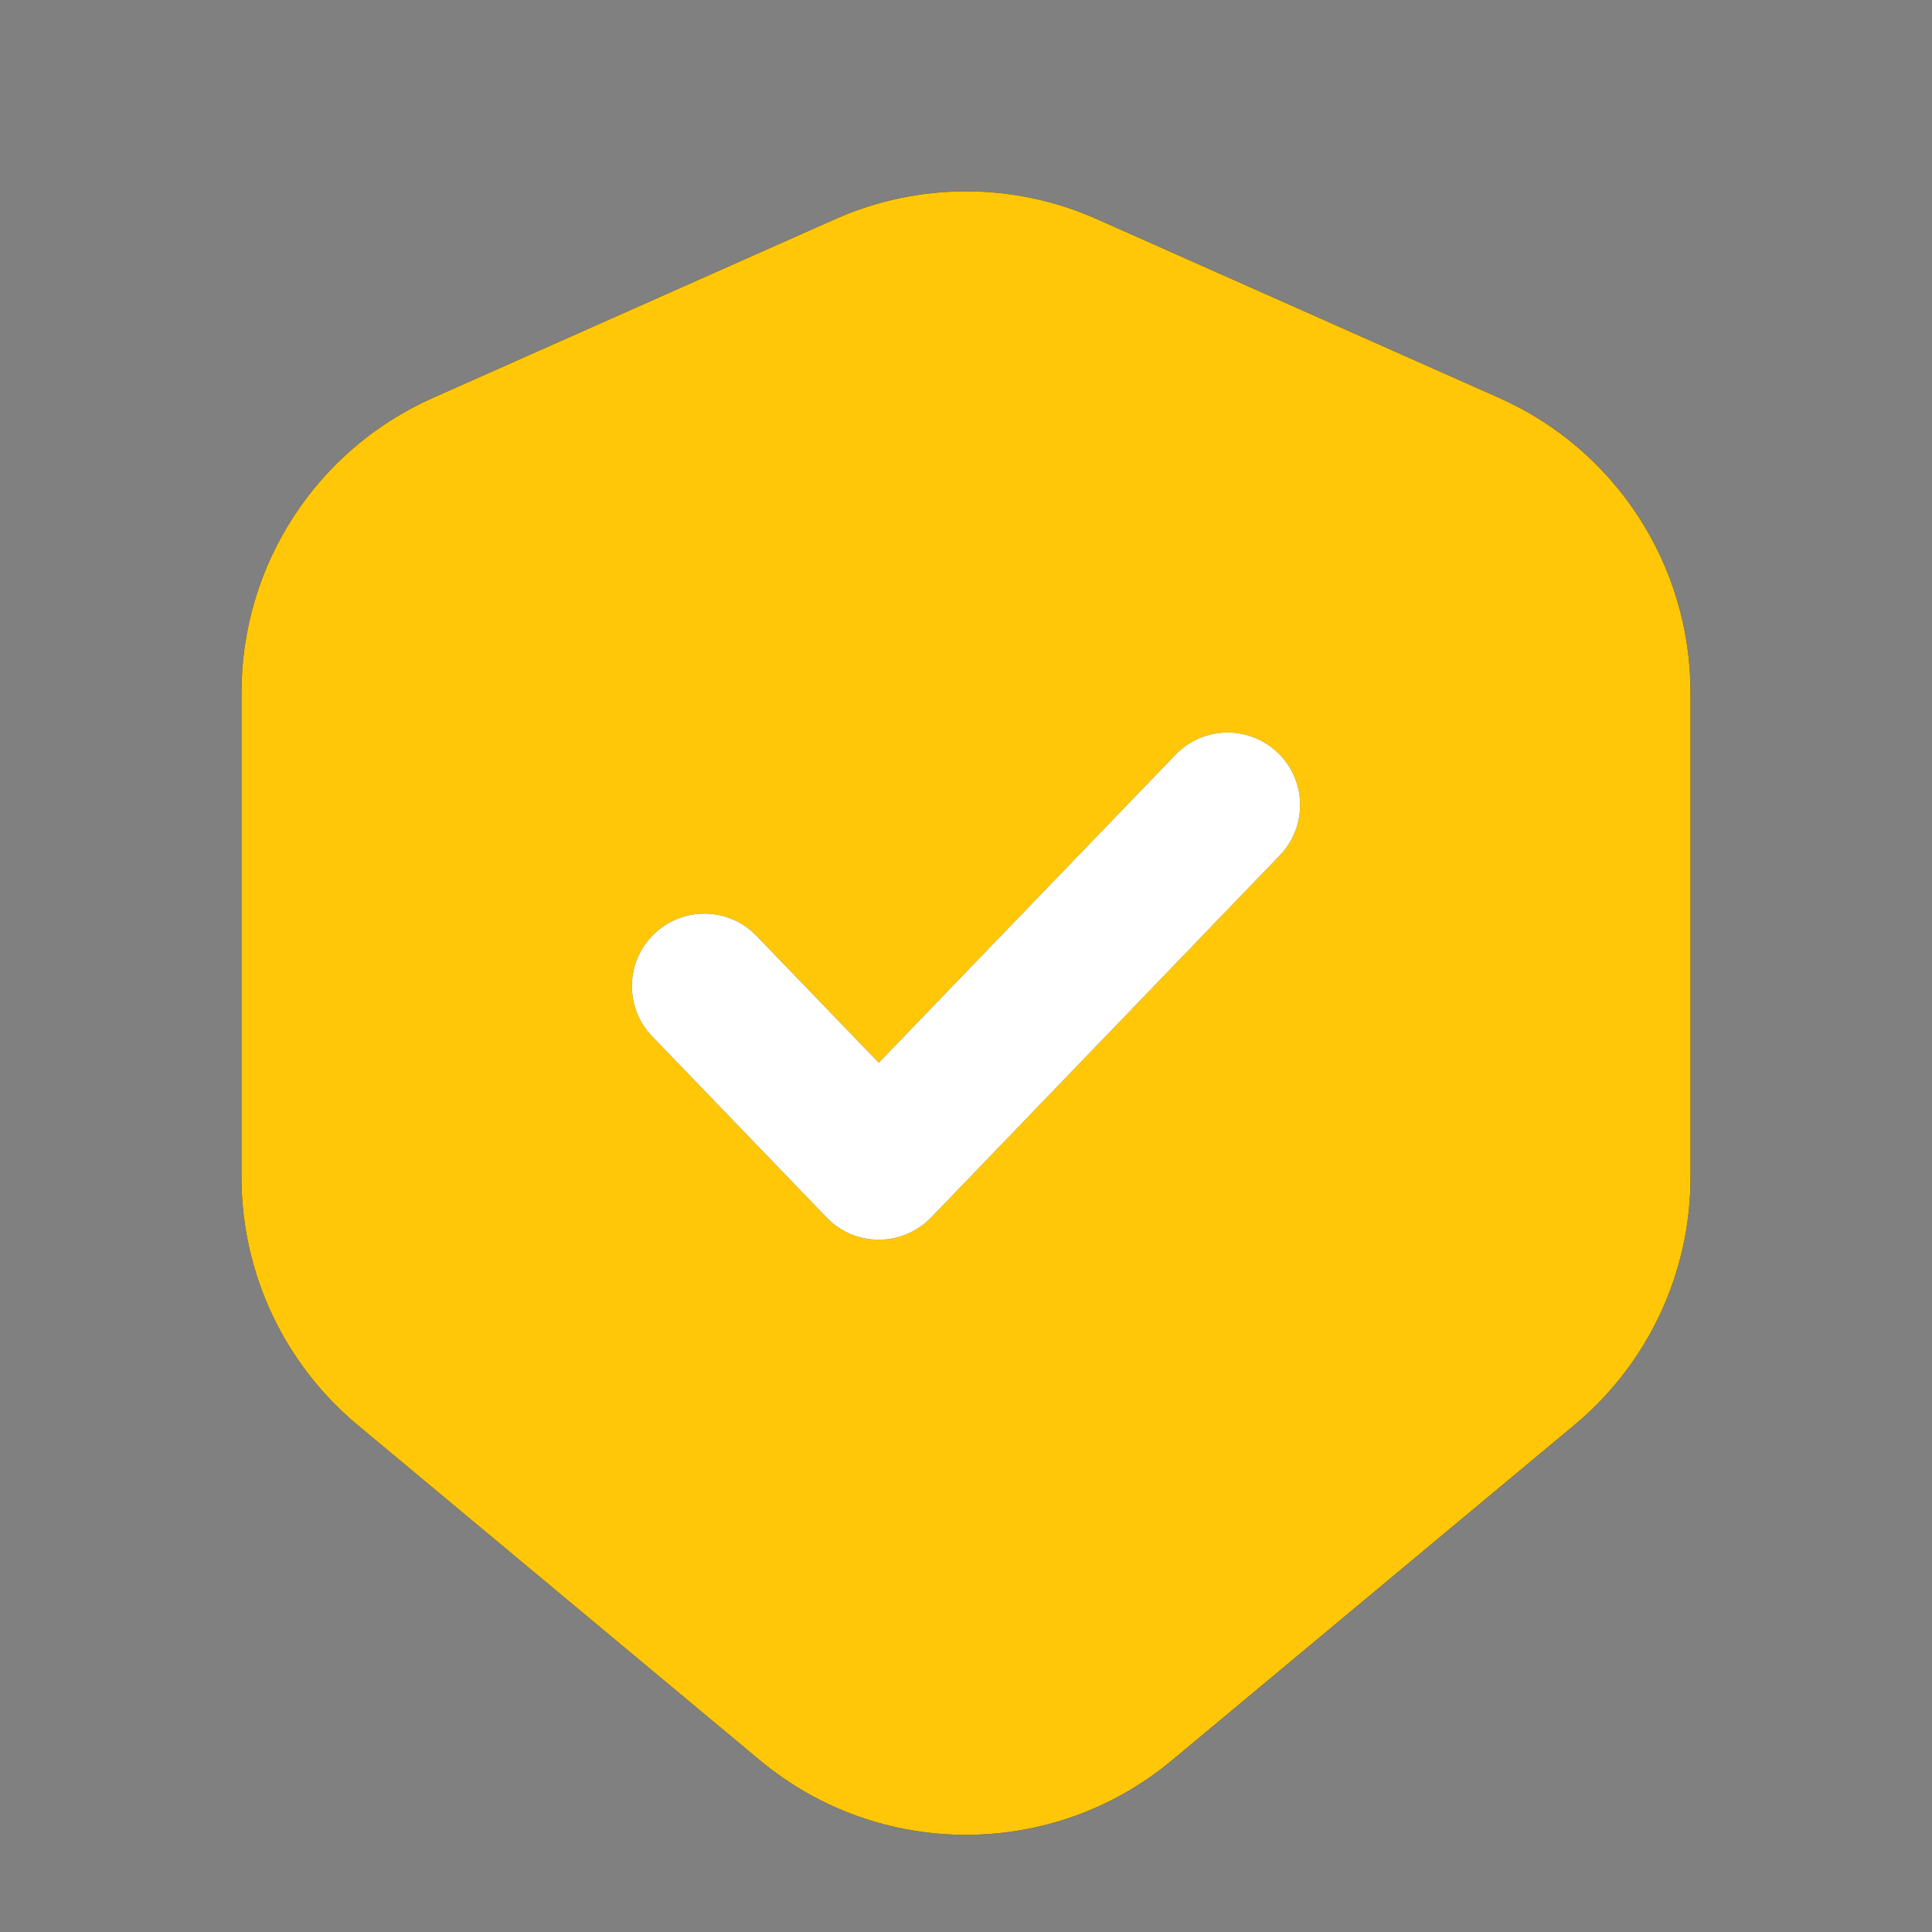
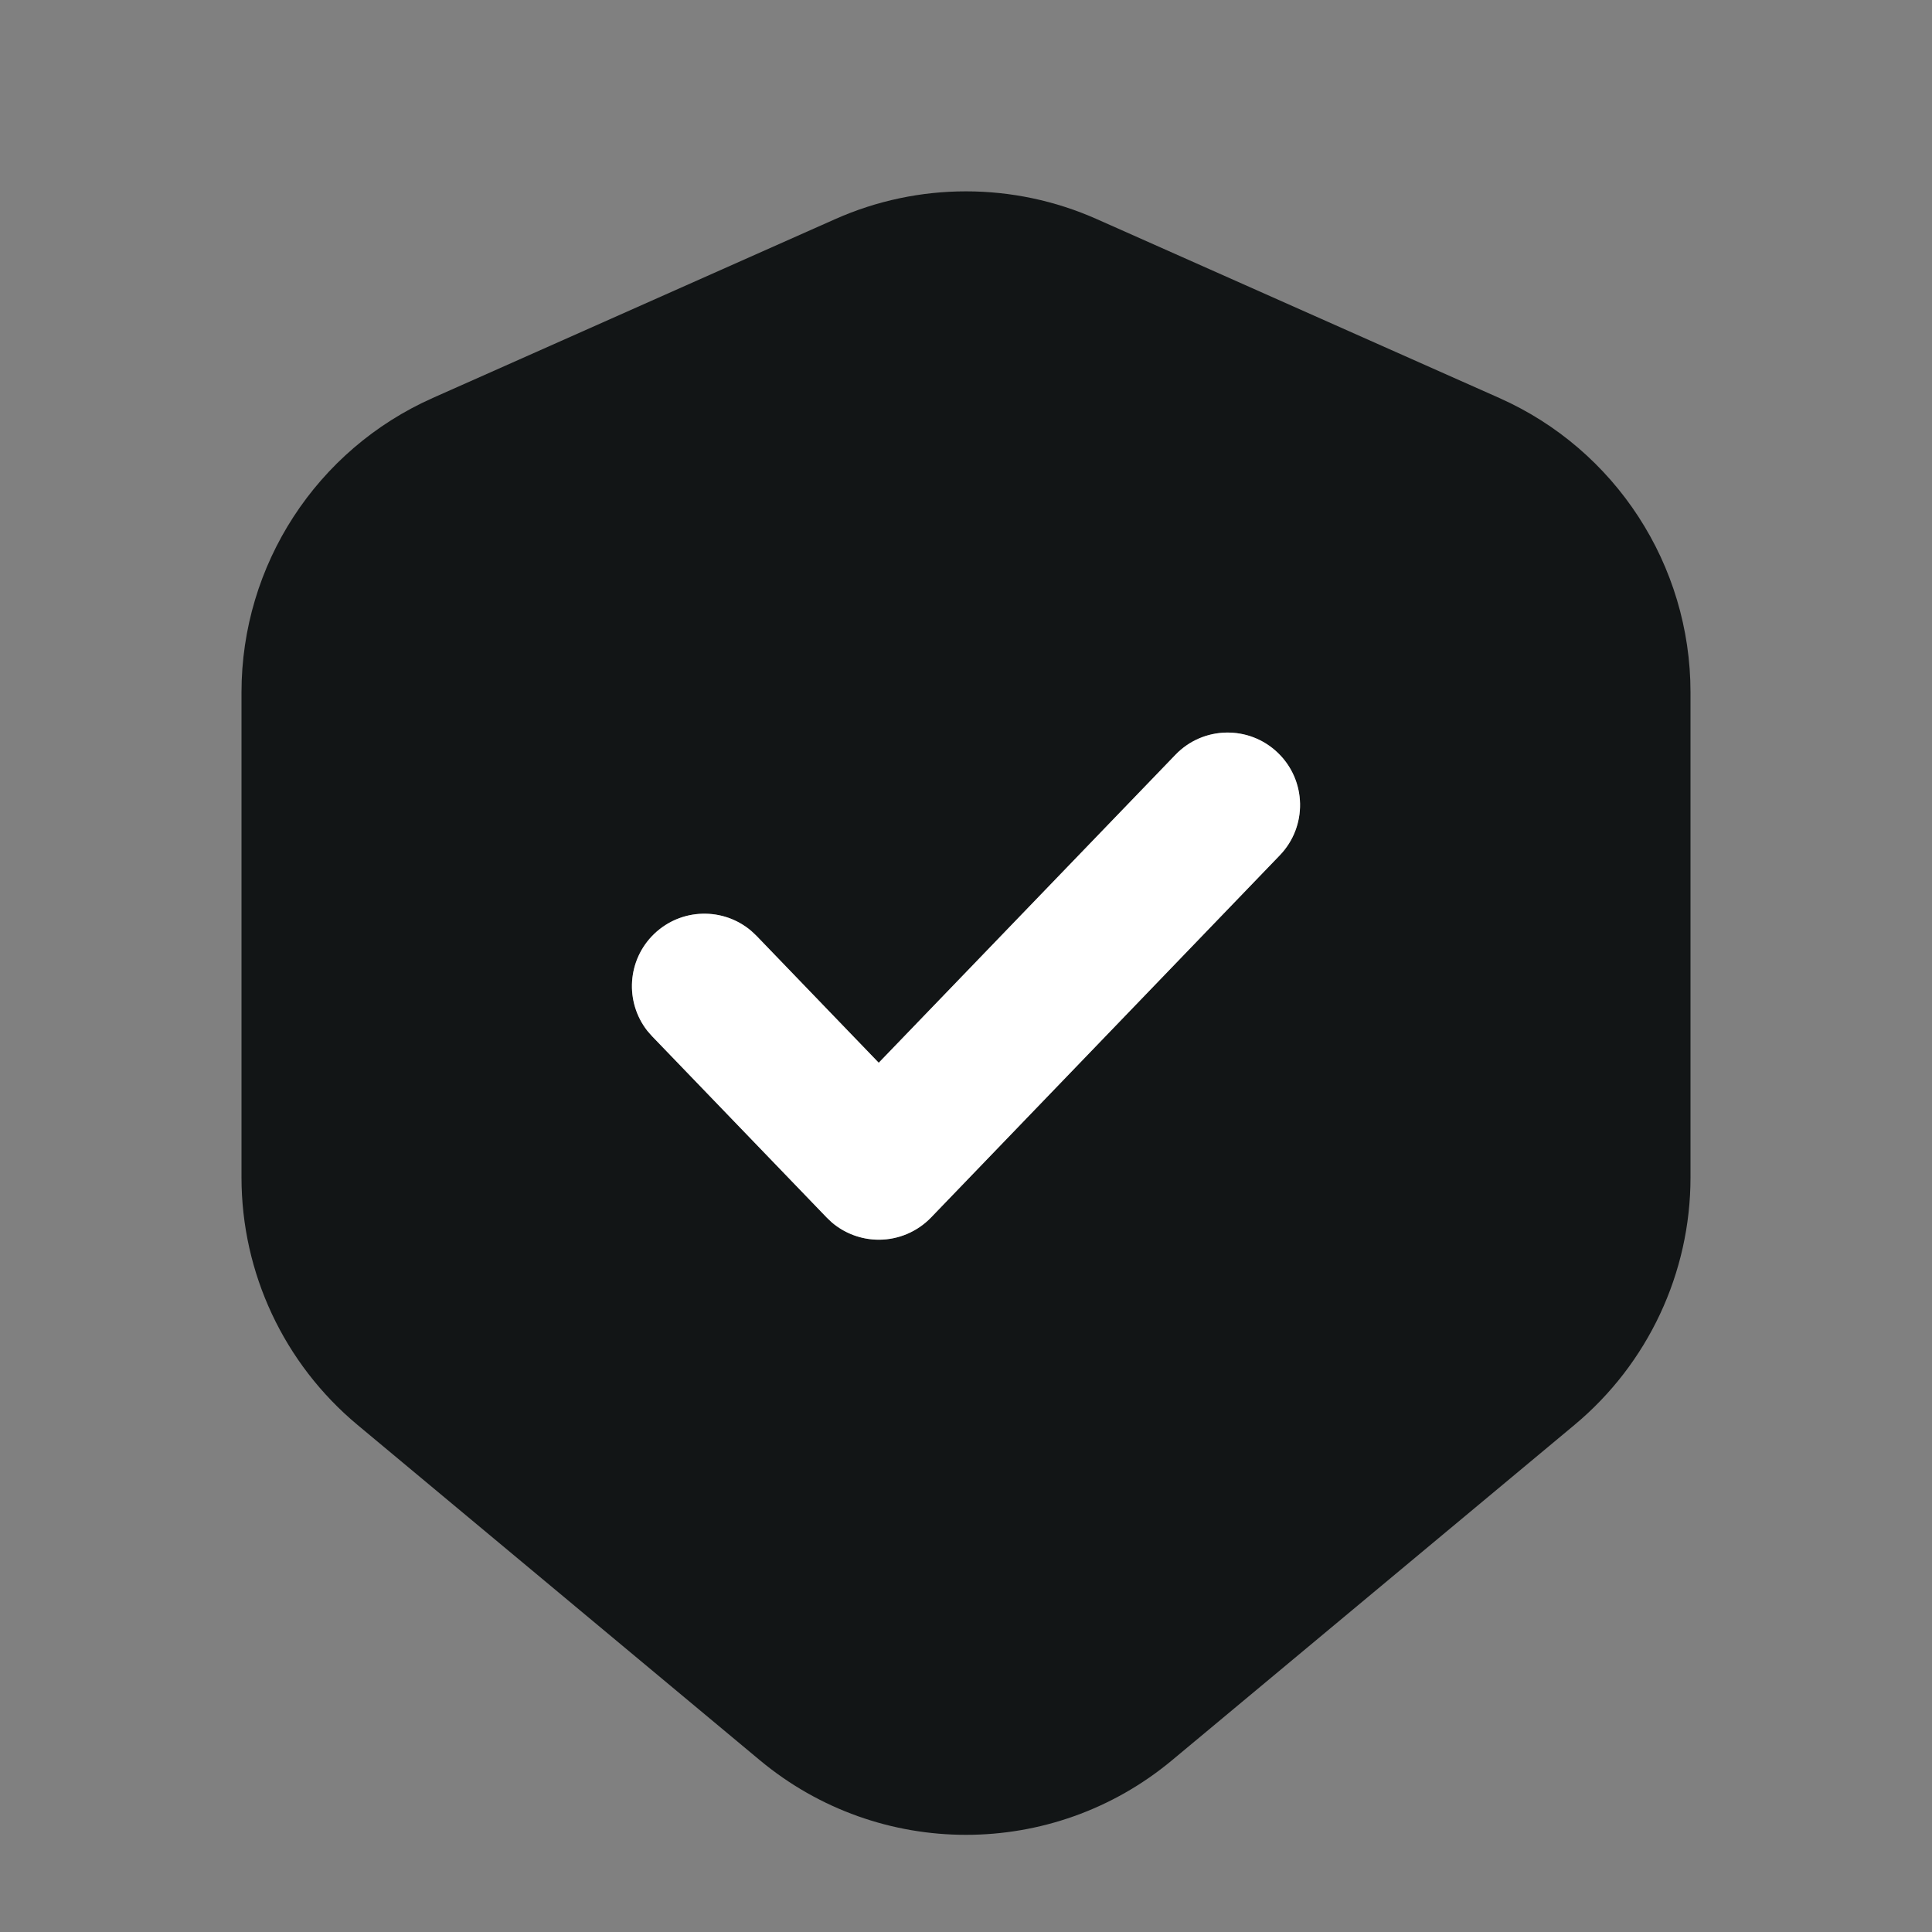
<svg xmlns="http://www.w3.org/2000/svg" width="24" height="24" viewBox="0 0 24 24" fill="none">
  <rect x="0" y="0" width="24" height="24" fill="#808080" stroke="none" />
  <g clip-path="url(#clip0_4442_29493)">
    <path d="M10.375 2.722C11.409 2.262 12.591 2.262 13.625 2.722L18.625 4.944C20.069 5.586 21 7.019 21 8.6V14.627C21 15.814 20.472 16.939 19.561 17.699L14.56 21.866C13.077 23.102 10.923 23.102 9.439 21.866L4.439 17.699C3.528 16.939 3 15.814 3 14.627V8.6C3 7.019 3.931 5.586 5.375 4.944L10.375 2.722ZM15.874 9.351C15.516 9.007 14.946 9.018 14.602 9.376L10.916 13.202L9.398 11.626C9.054 11.268 8.484 11.257 8.126 11.601C7.768 11.946 7.757 12.516 8.102 12.874L10.269 15.124C10.438 15.3 10.672 15.4 10.917 15.4C11.162 15.4 11.396 15.3 11.565 15.124L15.898 10.624C16.243 10.266 16.232 9.696 15.874 9.351Z" fill="#121516" />
-     <path d="M10.375 2.722C11.409 2.262 12.591 2.262 13.625 2.722L18.625 4.944C20.069 5.586 21 7.019 21 8.6V14.627C21 15.814 20.472 16.939 19.561 17.699L14.56 21.866C13.077 23.102 10.923 23.102 9.439 21.866L4.439 17.699C3.528 16.939 3 15.814 3 14.627V8.6C3 7.019 3.931 5.586 5.375 4.944L10.375 2.722ZM15.874 9.352C15.516 9.007 14.946 9.018 14.602 9.376L10.916 13.202L9.398 11.626L9.331 11.563C8.983 11.268 8.462 11.279 8.126 11.602C7.79 11.925 7.76 12.446 8.041 12.805L8.102 12.874L10.269 15.124L10.335 15.187C10.497 15.324 10.703 15.4 10.917 15.4C11.162 15.4 11.396 15.3 11.565 15.124L15.898 10.624C16.243 10.266 16.232 9.696 15.874 9.352Z" fill="url(#paint0_linear_4442_29493)" />
    <path d="M14.602 9.376C14.946 9.018 15.516 9.007 15.874 9.352C16.232 9.696 16.243 10.266 15.899 10.624L11.566 15.124C11.396 15.3 11.162 15.4 10.917 15.4C10.703 15.4 10.497 15.324 10.335 15.187L10.269 15.124L8.102 12.874L8.041 12.805C7.76 12.446 7.79 11.925 8.126 11.602C8.462 11.279 8.983 11.268 9.331 11.563L9.398 11.626L10.916 13.202L14.602 9.376Z" fill="white" />
  </g>
  <defs>
    <linearGradient id="paint0_linear_4442_29493" x1="3.6" y1="2.4" x2="21.6" y2="22.8" gradientUnits="userSpaceOnUse">
      <stop stop-color="#ffc708" />
      <stop offset="1" stop-color="#ffc708" />
    </linearGradient>
    <clipPath id="clip0_4442_29493">
      <rect width="24" height="24" fill="white" />
    </clipPath>
  </defs>
</svg>